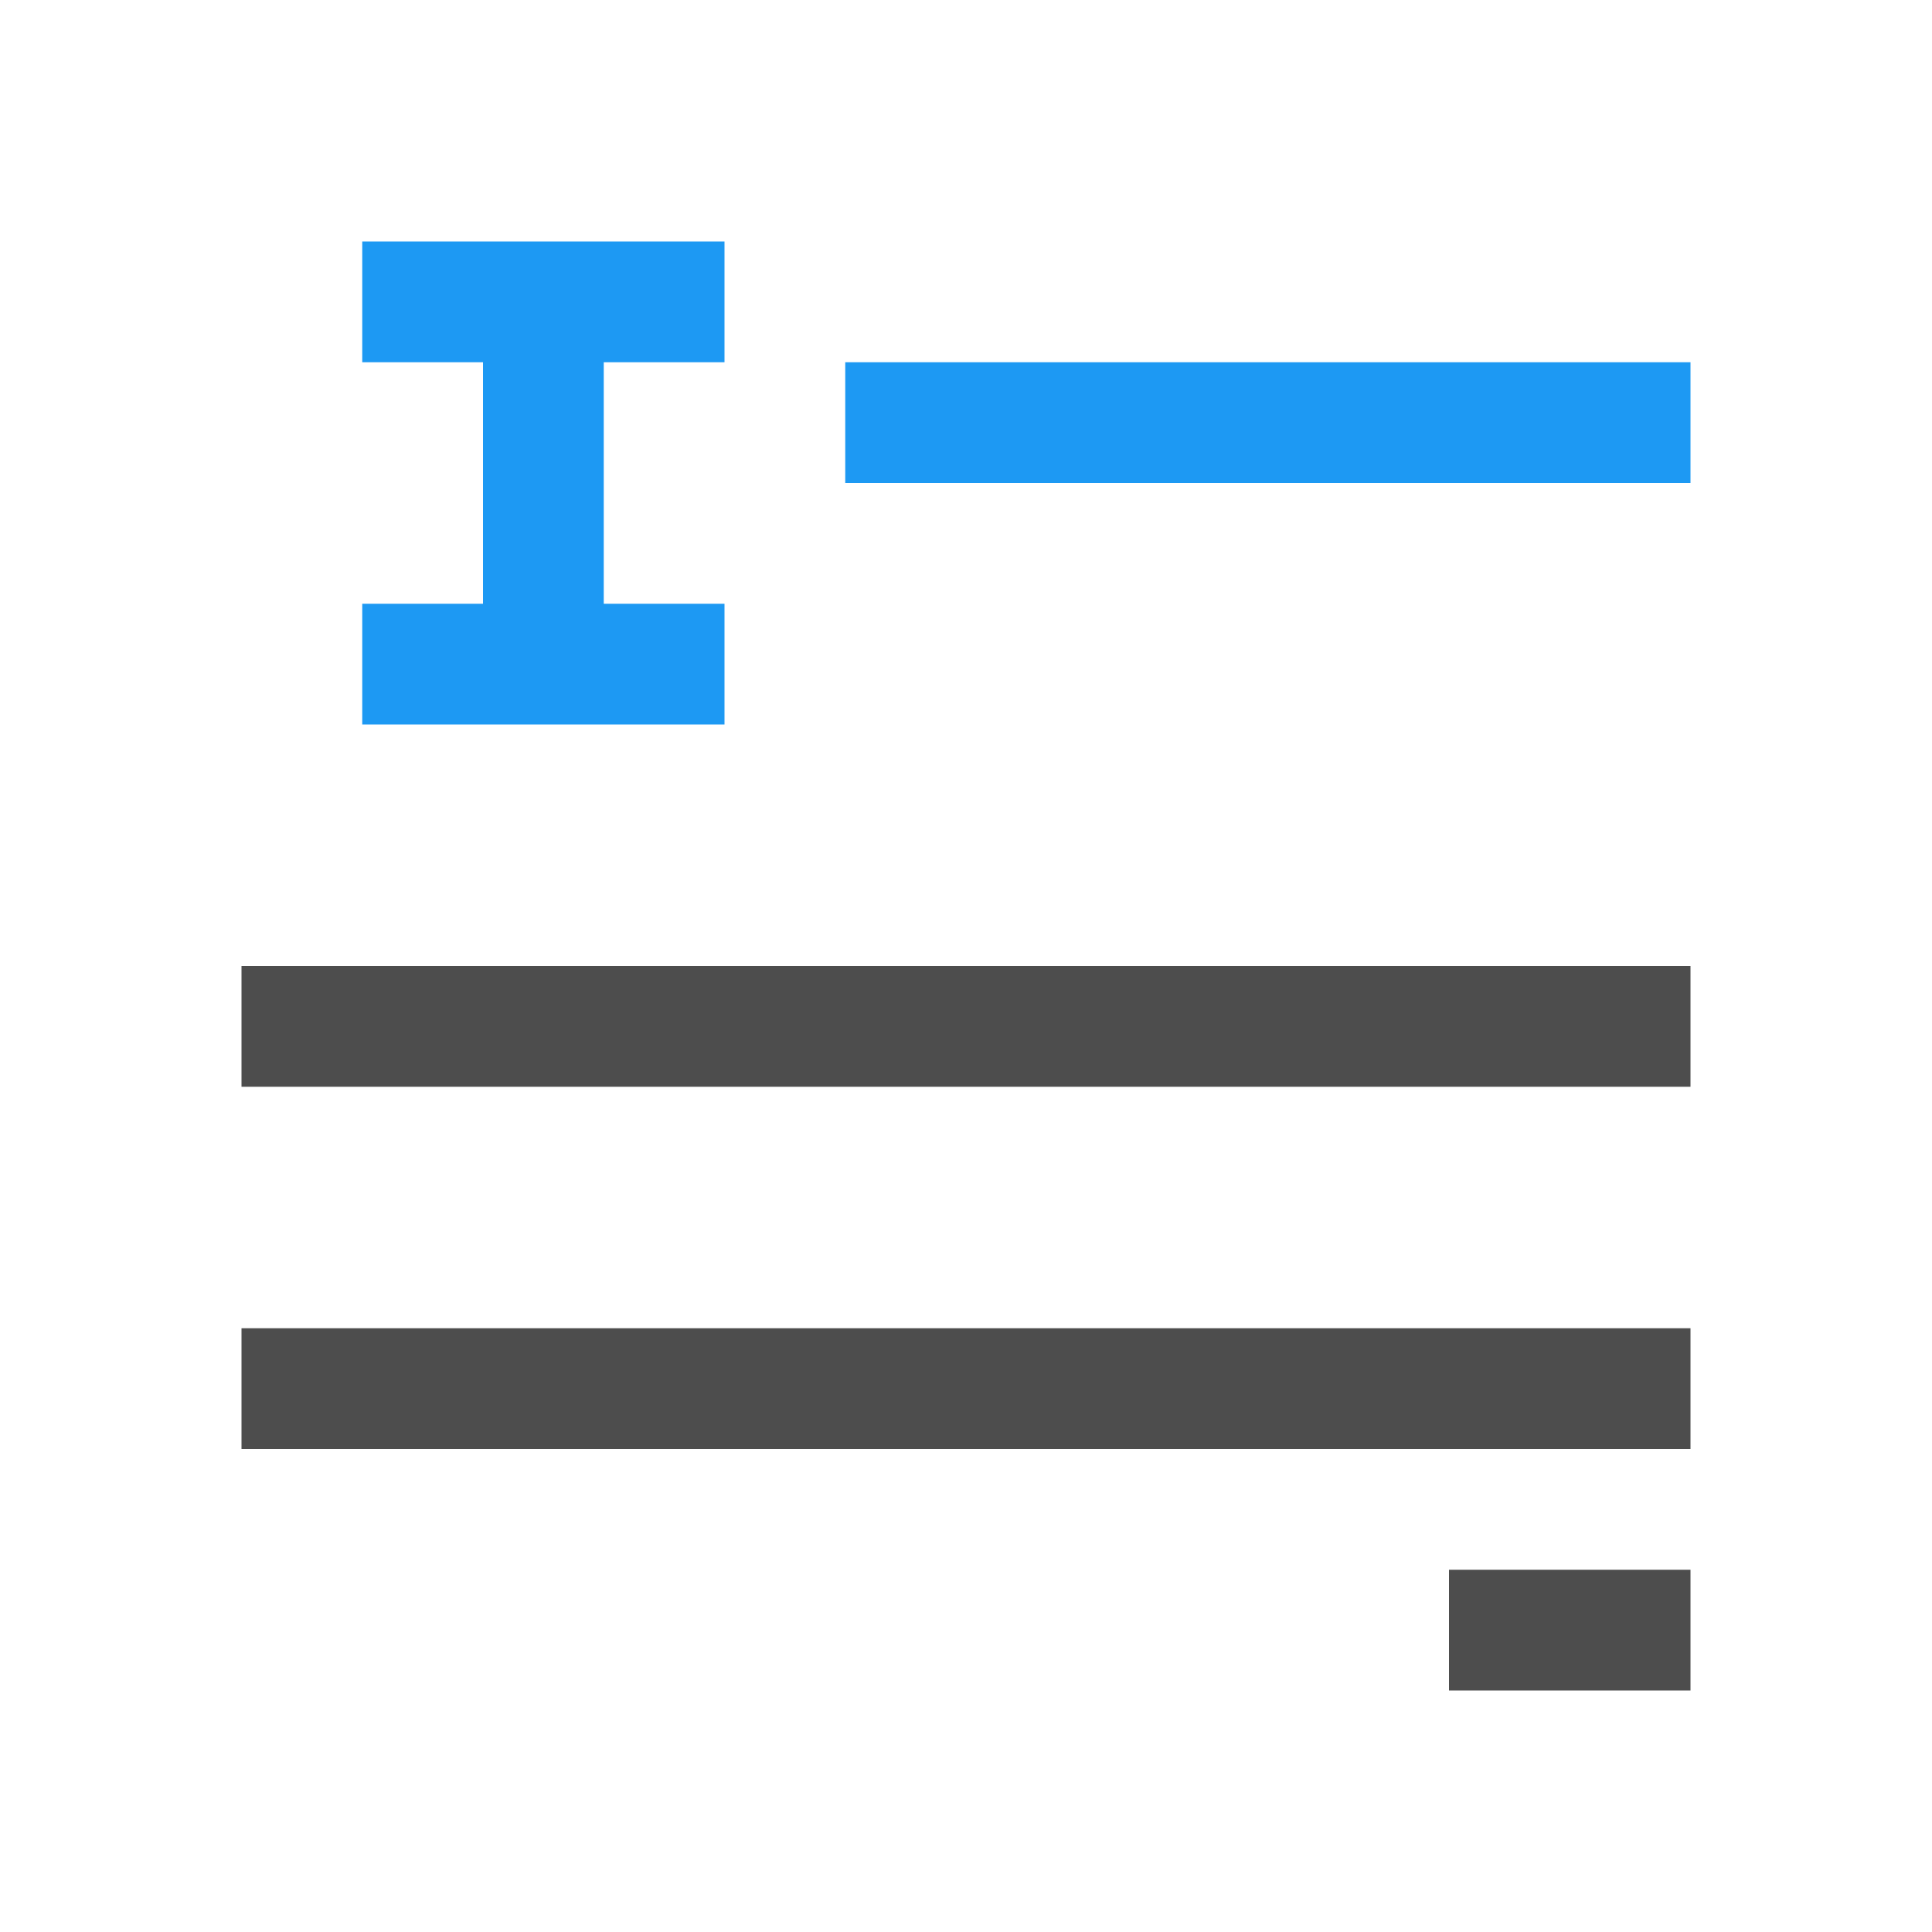
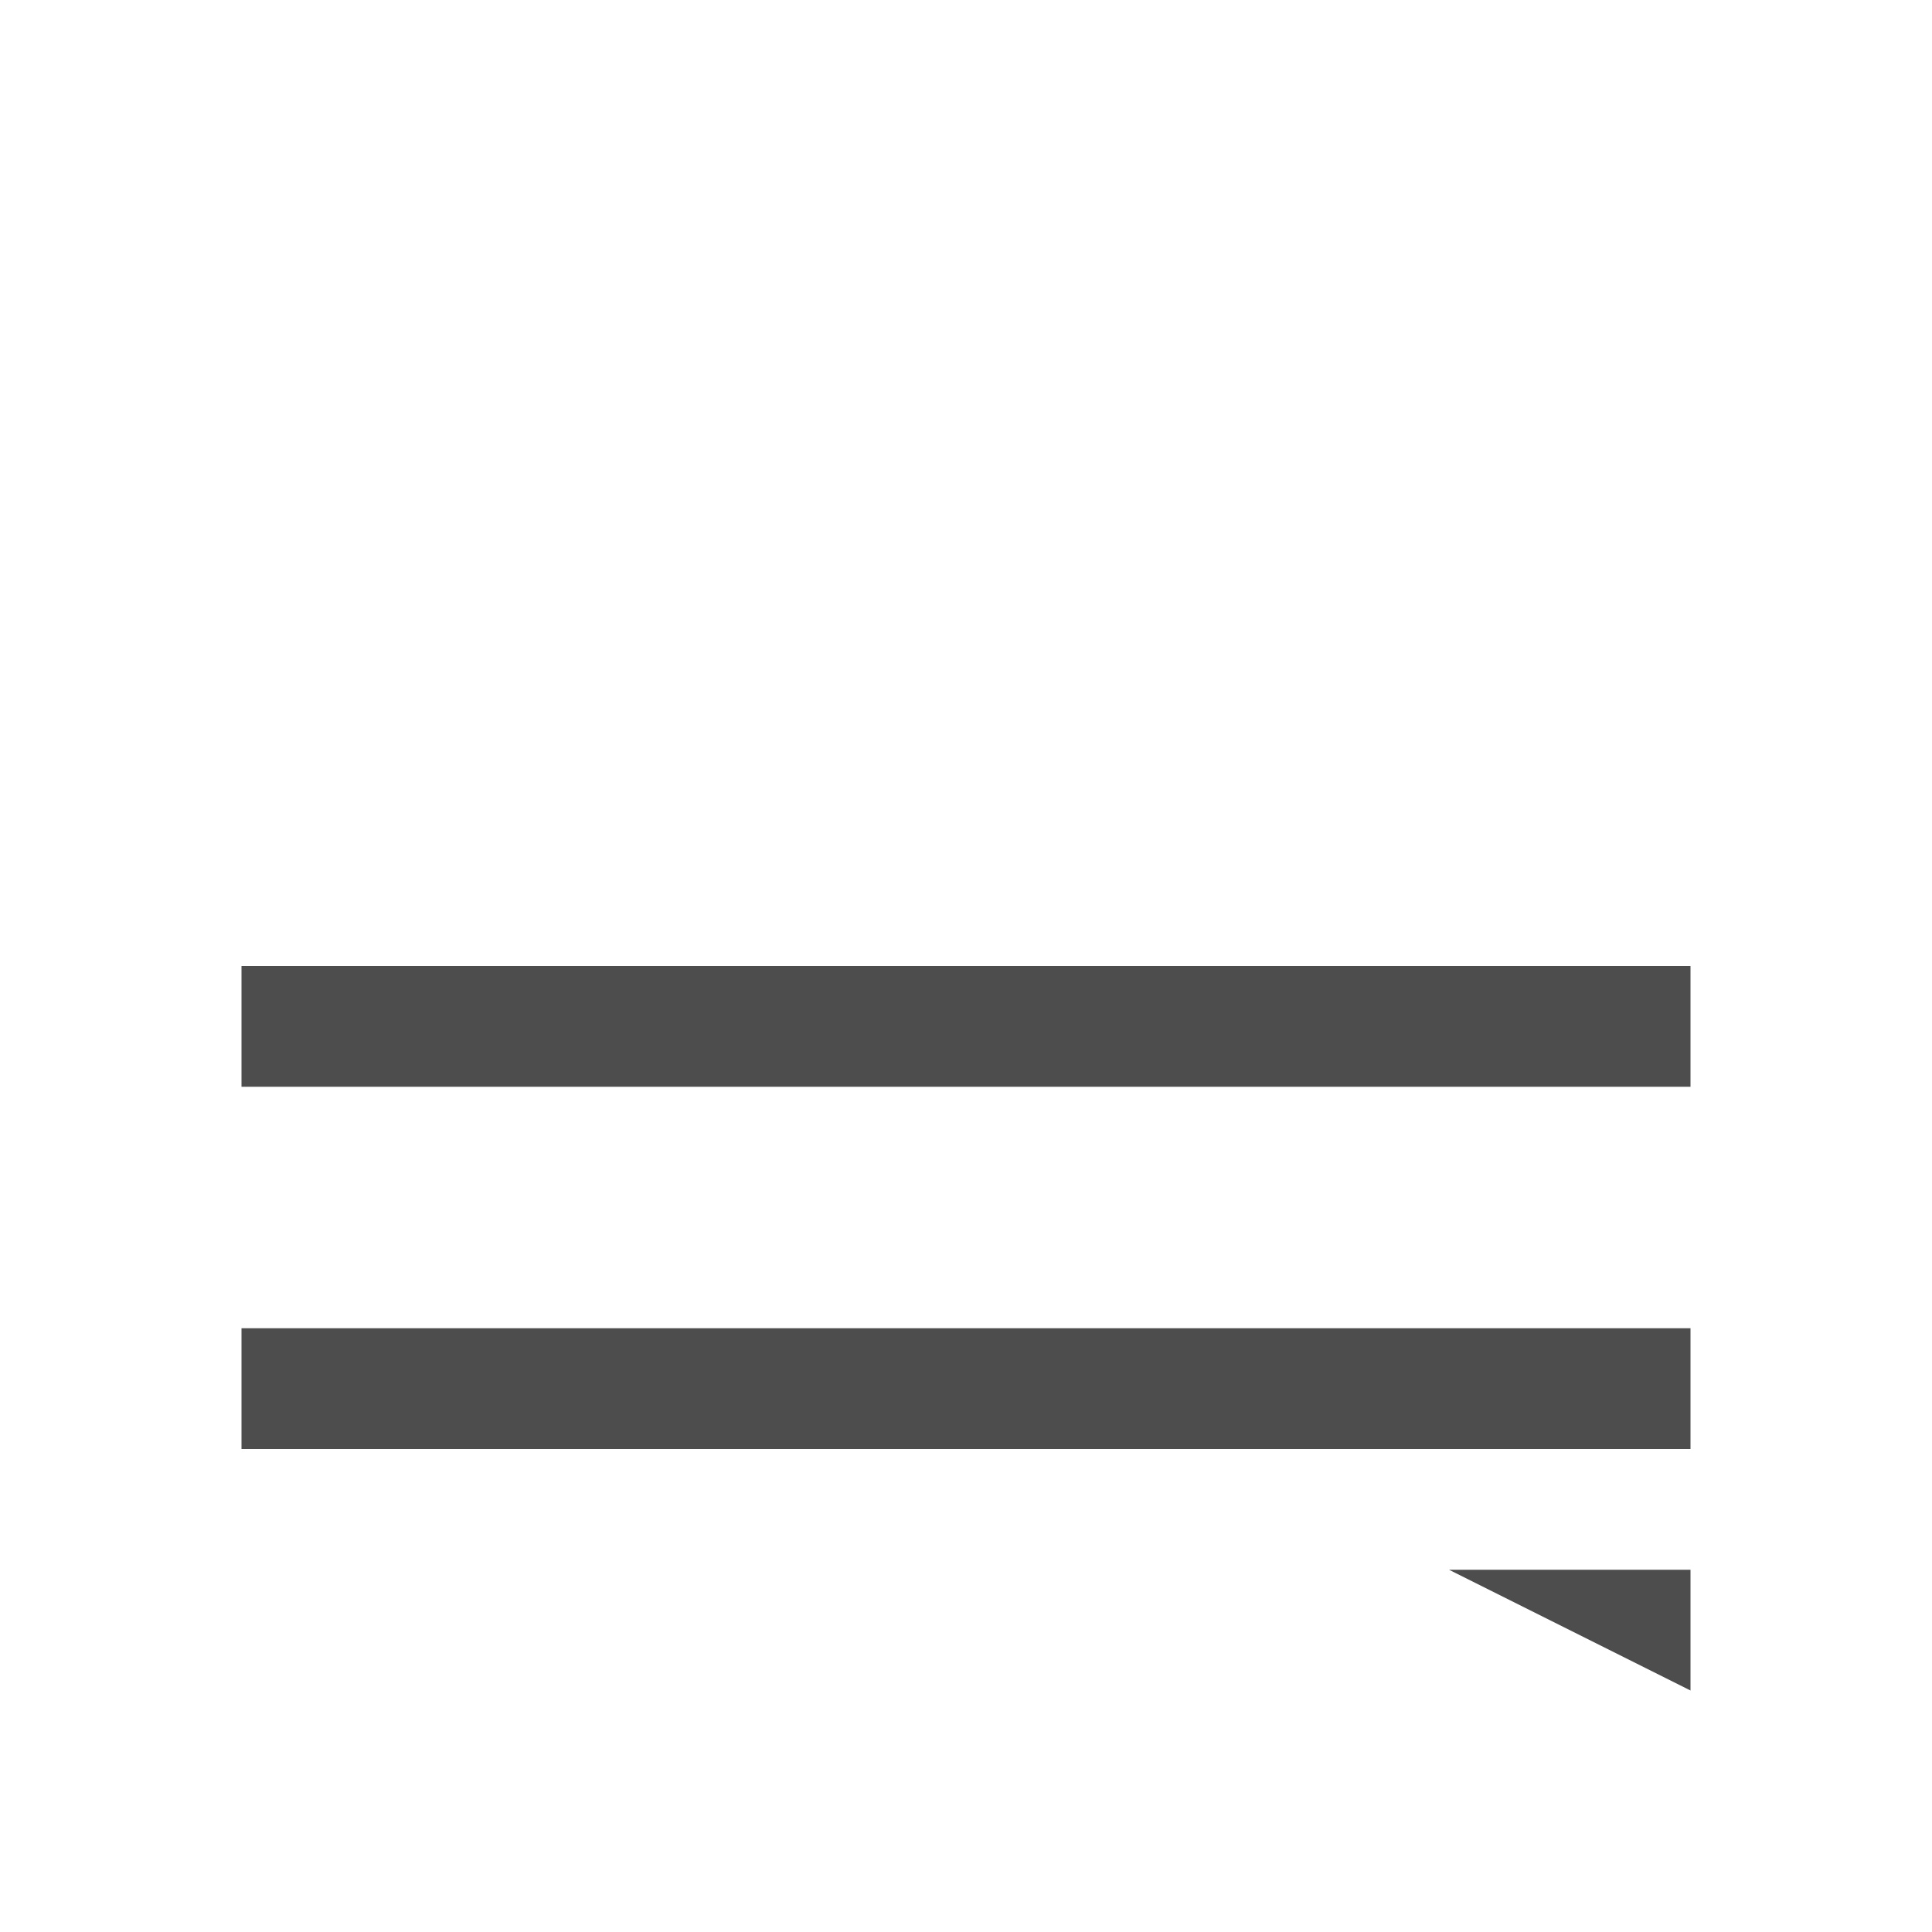
<svg xmlns="http://www.w3.org/2000/svg" viewBox="0 0 16 16">
-   <path style="fill:#1d99f3" d="M 3 2 L 3 3 L 4 3 L 4 5 L 3 5 L 3 6 L 6 6 L 6 5 L 5 5 L 5 3 L 6 3 L 6 2 L 3 2 z M 7 3 L 7 4 L 14 4 L 14 3 L 7 3 z " />
-   <path style="fill:#4d4d4d" d="M 2 8 L 2 9 L 14 9 L 14 8 L 2 8 z M 2 11 L 2 12 L 14 12 L 14 11 L 2 11 z M 12 13 L 12 14 L 14 14 L 14 13 L 12 13 z " />
+   <path style="fill:#4d4d4d" d="M 2 8 L 2 9 L 14 9 L 14 8 L 2 8 z M 2 11 L 2 12 L 14 12 L 14 11 L 2 11 z M 12 13 L 14 14 L 14 13 L 12 13 z " />
</svg>